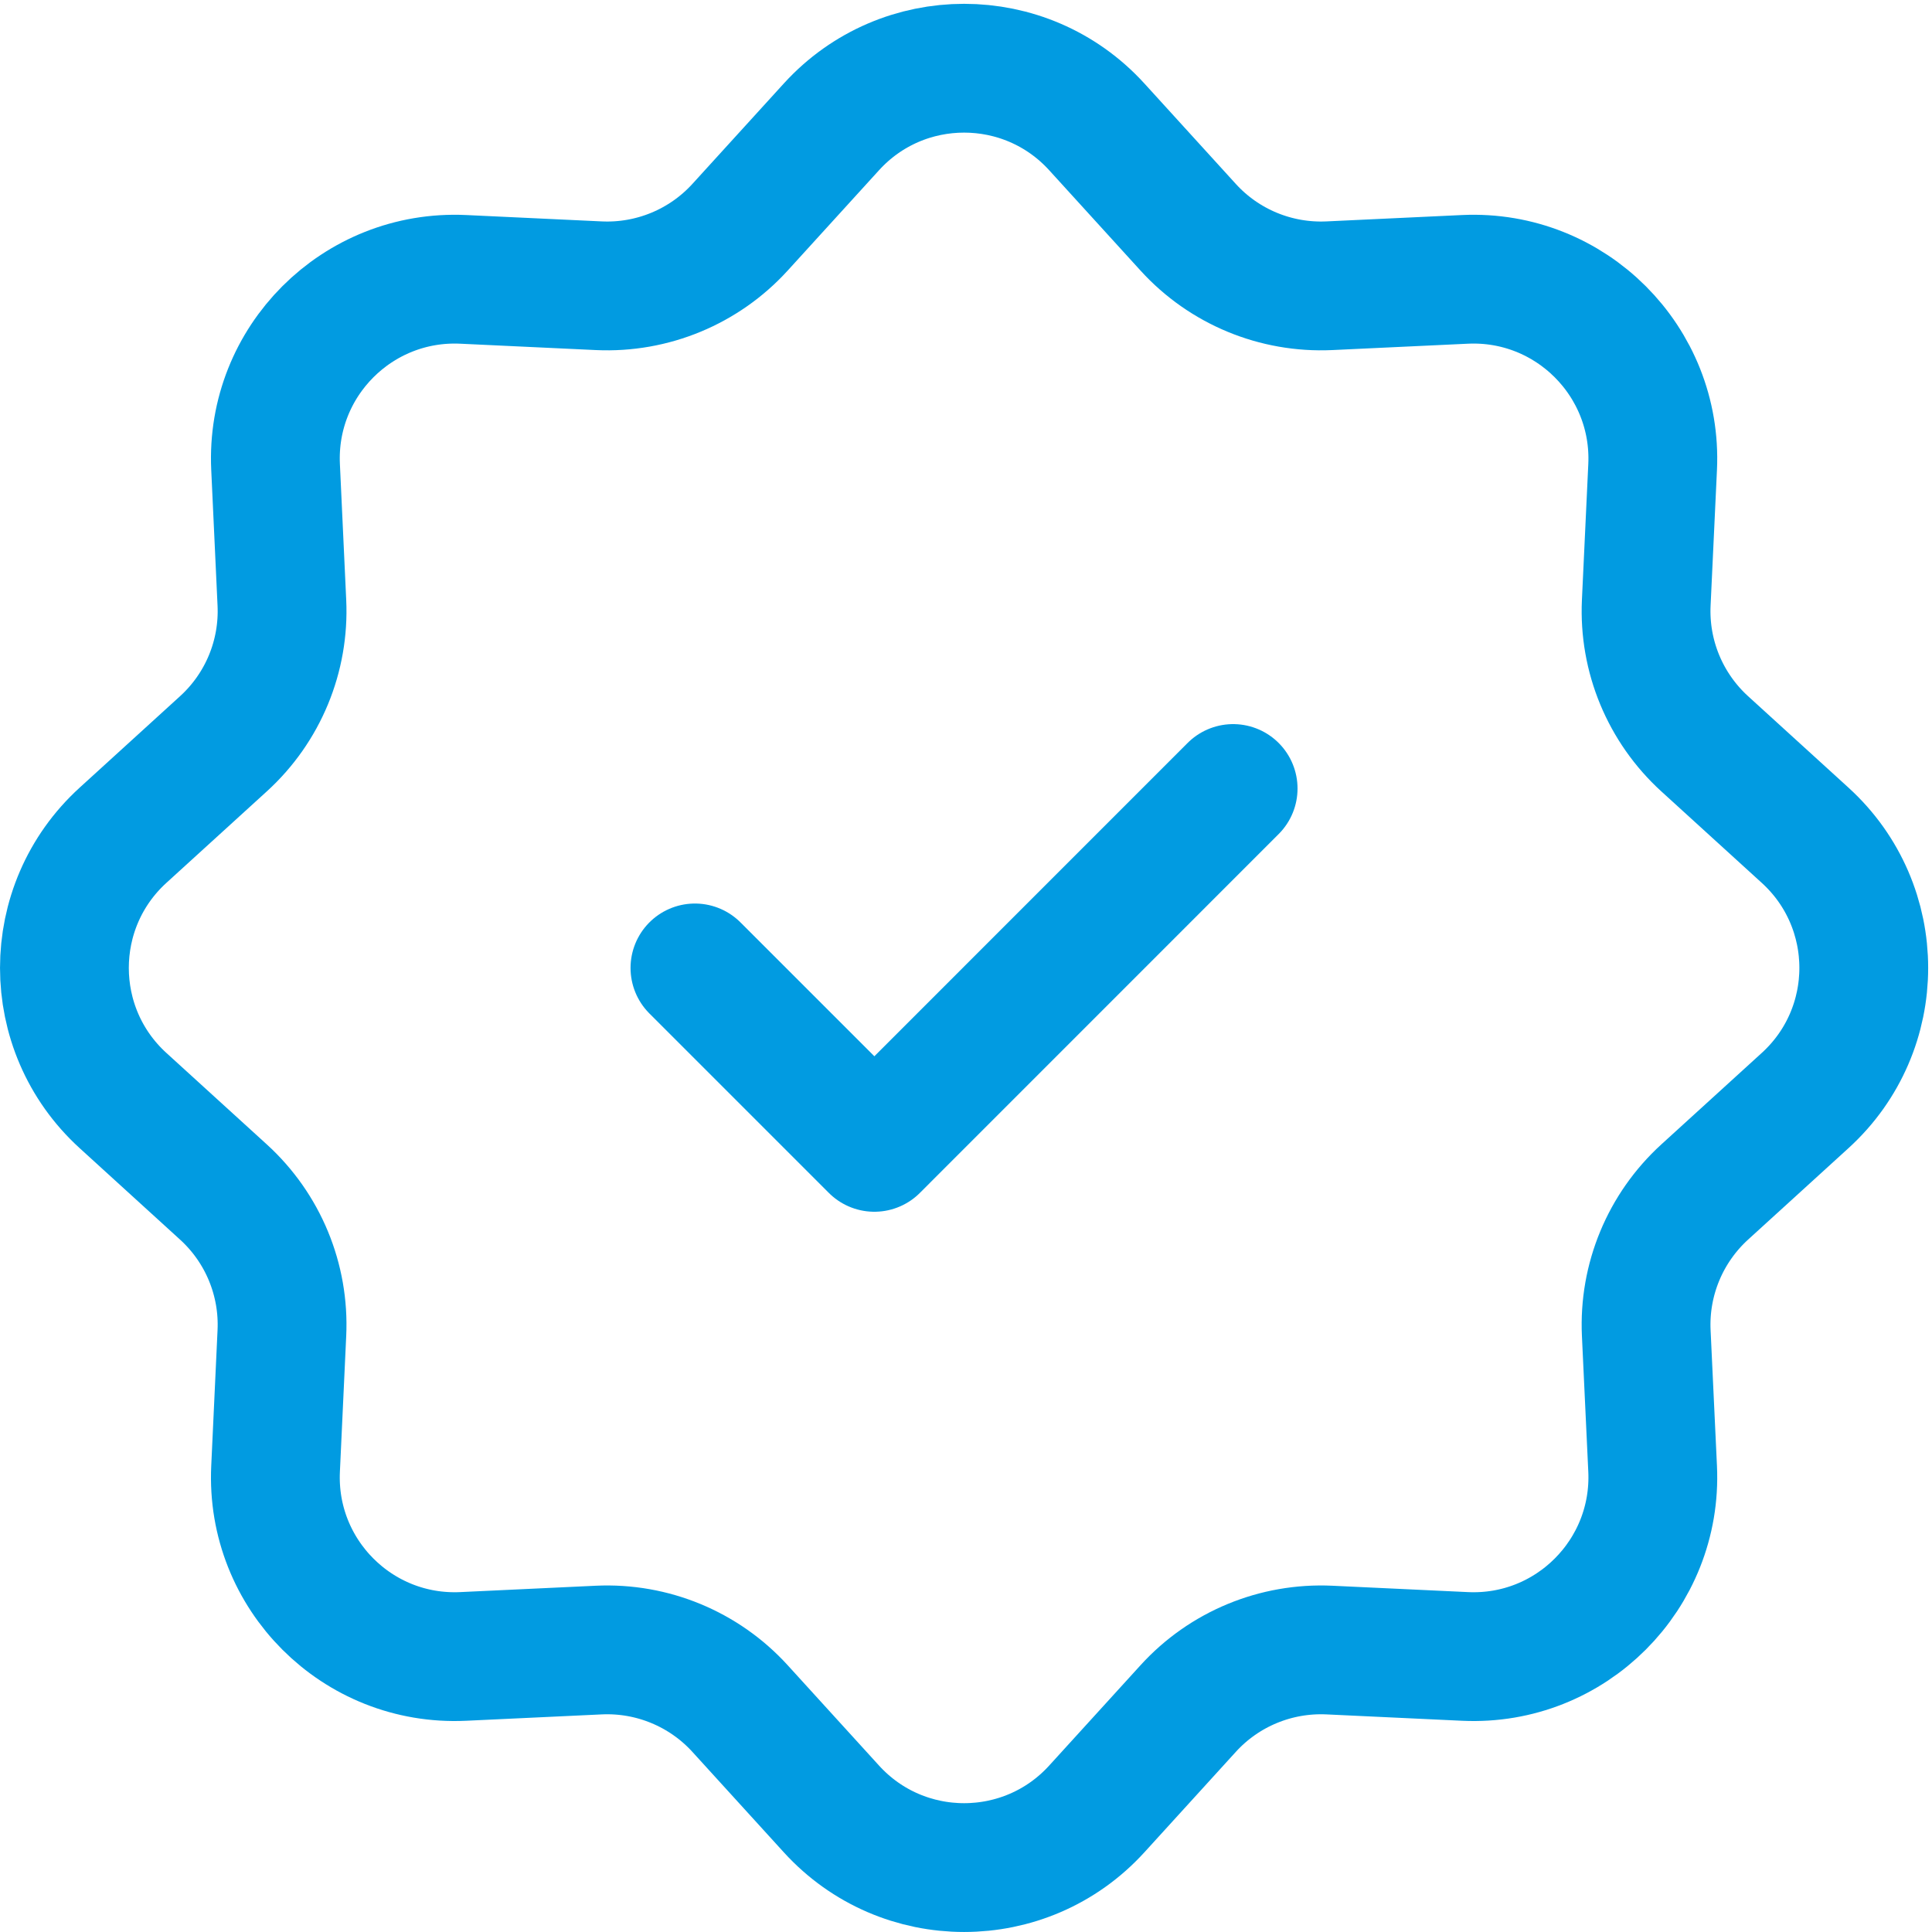
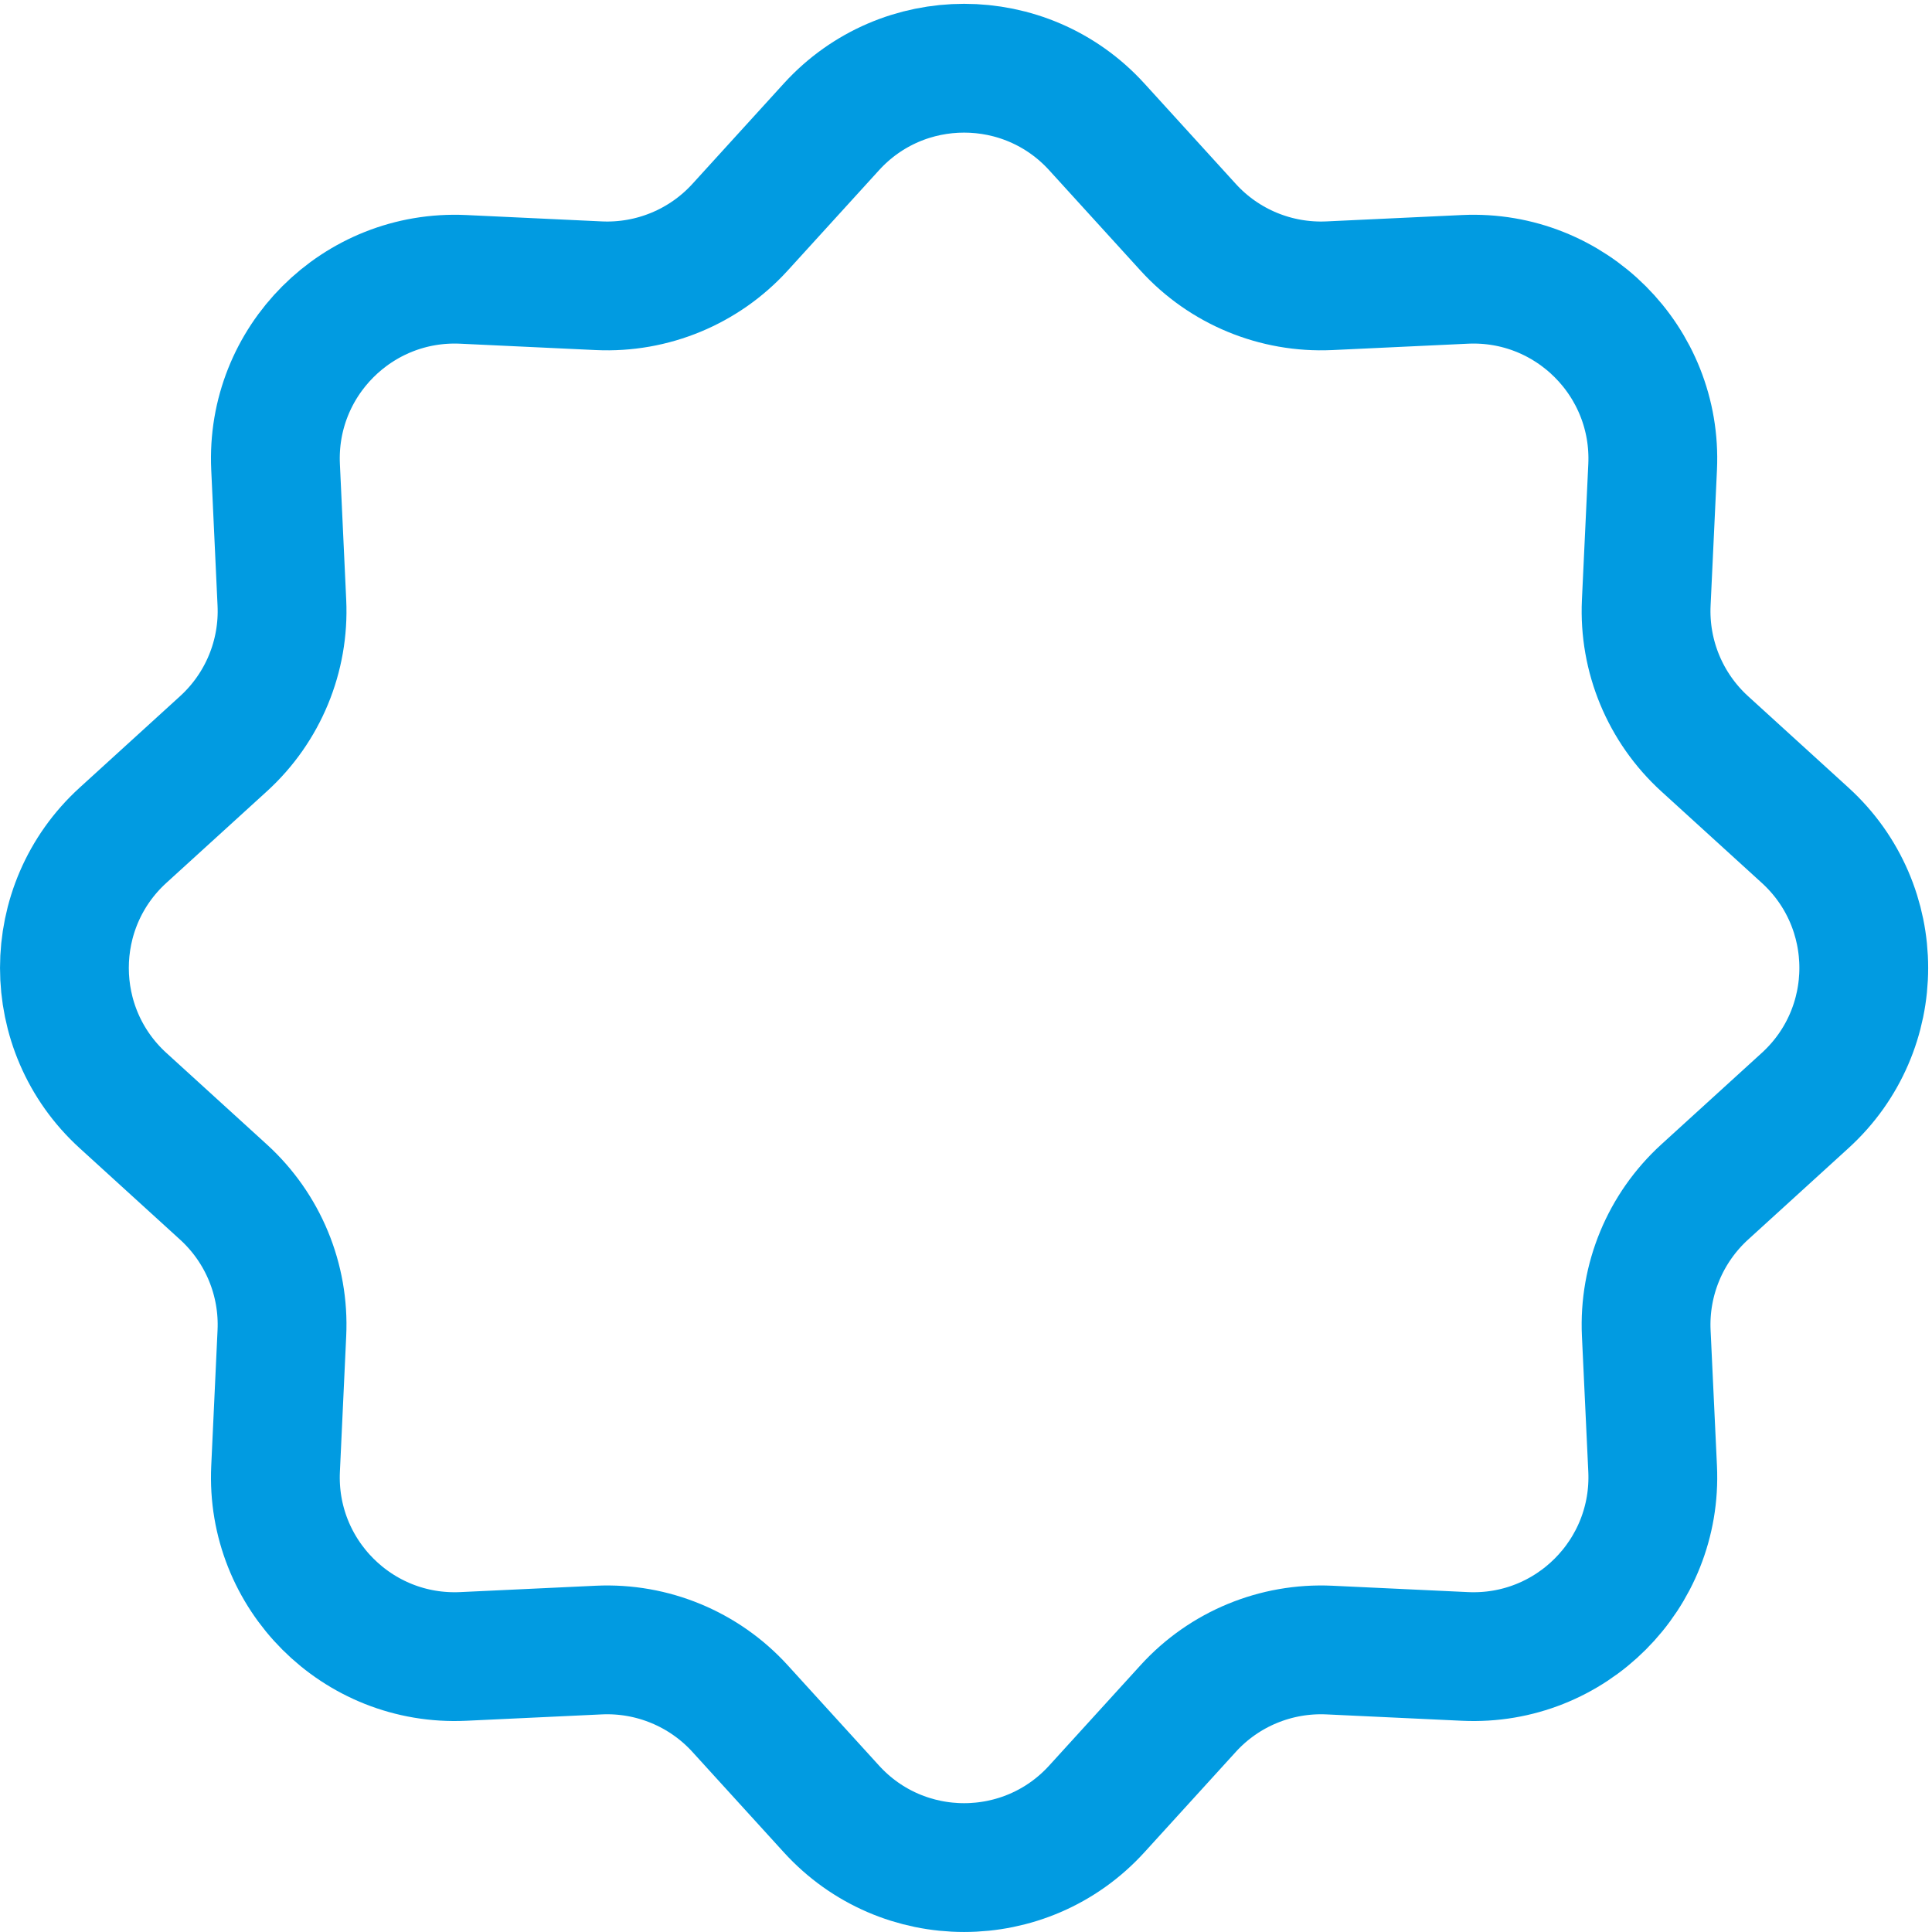
<svg xmlns="http://www.w3.org/2000/svg" width="30" height="30" viewBox="0 0 30 30" fill="none">
  <path d="M12.911 1.969C14.016 0.756 15.925 0.756 17.03 1.969L18.451 3.53C19.009 4.143 19.812 4.475 20.641 4.437L22.749 4.338C24.388 4.262 25.738 5.612 25.662 7.251L25.563 9.359C25.524 10.188 25.857 10.99 26.47 11.549L28.03 12.97C29.244 14.075 29.244 15.984 28.03 17.089L26.47 18.51C25.857 19.069 25.524 19.872 25.563 20.7L25.662 22.808C25.738 24.448 24.388 25.798 22.749 25.721L20.641 25.622C19.812 25.584 19.009 25.916 18.451 26.529L17.03 28.09C15.925 29.303 14.016 29.303 12.911 28.09L11.49 26.529C10.931 25.916 10.128 25.584 9.3 25.622L7.192 25.721C5.552 25.798 4.202 24.448 4.279 22.808L4.377 20.7C4.416 19.872 4.084 19.069 3.47 18.51L1.91 17.089C0.697 15.984 0.697 14.075 1.91 12.97L3.47 11.549C4.084 10.99 4.416 10.188 4.377 9.359L4.279 7.251C4.202 5.612 5.552 4.262 7.192 4.338L9.3 4.437C10.128 4.475 10.931 4.143 11.49 3.53L12.911 1.969Z" stroke="#019BE1" stroke-width="2" />
-   <path d="M10.791 15.03L13.577 17.816L19.148 12.244" stroke="#019BE1" stroke-width="2" stroke-linecap="round" stroke-linejoin="round" />
</svg>